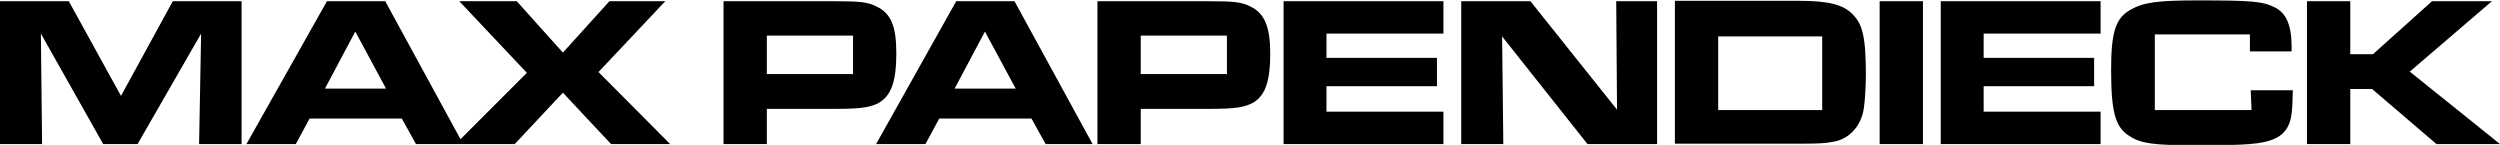
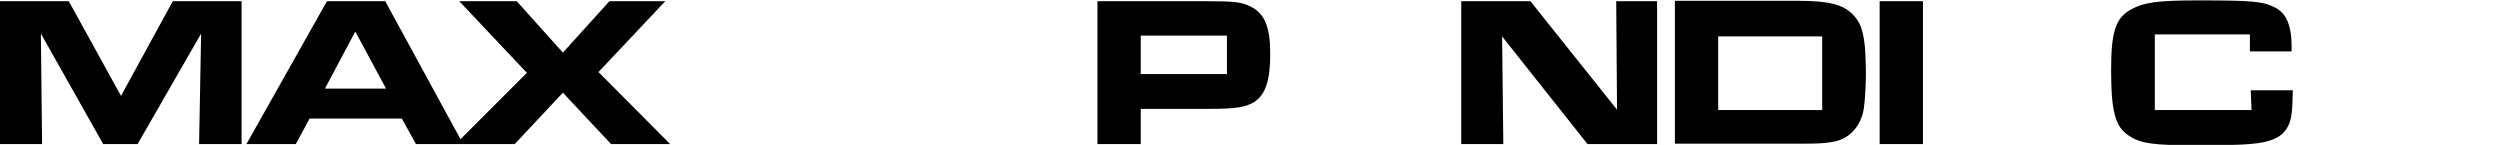
<svg xmlns="http://www.w3.org/2000/svg" version="1.1" id="Layer_1" x="0px" y="0px" viewBox="0 0 617.8 35.8" style="enable-background:new 0 0 617.8 35.8;" xml:space="preserve">
  <g>
-     <path d="M236.3,0.3l-19.8,35.3h12.2l3.4-6.3h22.8l3.5,6.3H270L250.7,0.3H236.3z M235.9,21.9l7.5-14.1l7.6,14.1H235.9z" />
-     <path d="M221.5,13.2c0-6.7-1.3-9.9-4.9-11.6c-2.2-1.1-4-1.3-10.8-1.3h-27v35.3h10.7v-8.7h17.3c6.1,0,8.5-0.4,10.6-1.6   C220.3,23.4,221.5,20,221.5,13.2z M210.8,18.3h-21.3V8.8h21.3V18.3z" />
    <path d="M164.4,0.3h-13.8l-11.5,12.7L127.7,0.3h-14.2l16.7,17.7l-16.4,16.4L95.2,0.3H80.8L60.9,35.6h12.2l3.4-6.3h22.8l3.5,6.3h9.9   h1.8h12.7l11.9-12.7l11.9,12.7h14.6l-17.7-17.8L164.4,0.3z M80.3,21.9l7.5-14.1l7.6,14.1H80.3z" />
    <polygon points="29.9,23.7 17,0.3 0,0.3 0,35.6 10.4,35.6 10.1,8.3 25.5,35.6 34,35.6 49.7,8.3 49.2,35.6 59.7,35.6 59.7,0.3    42.7,0.3  " />
-     <polygon points="479.6,35.6 519.1,35.6 519.1,27.6 490.2,27.6 490.2,21.3 517.5,21.3 517.5,14.3 490.2,14.3 490.2,8.3 519.1,8.3    519.1,0.3 479.6,0.3  " />
    <path d="M556.4,27.2h-23.9v-9c0,0,0,0,0-0.1c0-0.1,0-0.1,0-0.2V8.5h23.5l0,4.2h10.3v-1.2c0-5.2-1.3-8.3-4.2-9.7   c-3-1.5-5.9-1.7-19.1-1.7c-9.9,0-13.3,0.5-16.5,2.3c-3.7,2.1-4.8,5.5-4.8,14.8c0,10.5,1,14.2,4.5,16.4c2.9,1.9,6.1,2.3,16.3,2.3   c7,0,11.3-0.1,13.4-0.3c5.5-0.4,8.4-1.8,9.7-4.8c0.7-1.6,0.9-3.3,1-8.5h-10.4L556.4,27.2z" />
    <rect x="464.5" y="0.3" width="10.7" height="35.3" />
-     <polygon points="595.5,17.7 615.8,0.3 601,0.3 586.4,13.4 580.8,13.4 580.8,0.3 570.1,0.3 570.1,35.6 580.8,35.6 580.8,22    586.2,22 602.1,35.6 617.8,35.6  " />
-     <polygon points="317.2,35.6 356.7,35.6 356.7,27.6 327.8,27.6 327.8,21.3 355.1,21.3 355.1,14.3 327.8,14.3 327.8,8.3 356.7,8.3    356.7,0.3 317.2,0.3  " />
    <path d="M457.8,3.5c-2.4-2.4-5.9-3.3-13.4-3.3h-30.5v35.3h31.9c3.8,0,5.3-0.1,7.4-0.5c3.9-0.7,6.8-4,7.4-8.3c0.3-2,0.5-5.7,0.5-8.8   c0-1.7-0.1-4.1-0.2-5.8C460.5,7.7,459.8,5.5,457.8,3.5z M450.3,27.2h-25.7V9h25.7V27.2z" />
    <path d="M309,1.6c-2.2-1.1-4-1.3-10.8-1.3h-27v35.3h10.7v-8.7h17.3c6.1,0,8.5-0.4,10.6-1.6c2.9-1.8,4.1-5.3,4.1-12   C313.9,6.6,312.5,3.3,309,1.6z M303.2,18.3h-21.3V8.8h21.3V18.3z" />
    <polygon points="399.6,27.1 378.2,0.3 361.1,0.3 361.1,35.6 371.5,35.6 371.2,9 392.3,35.6 409.5,35.6 409.5,0.3 399.4,0.3  " />
  </g>
</svg>